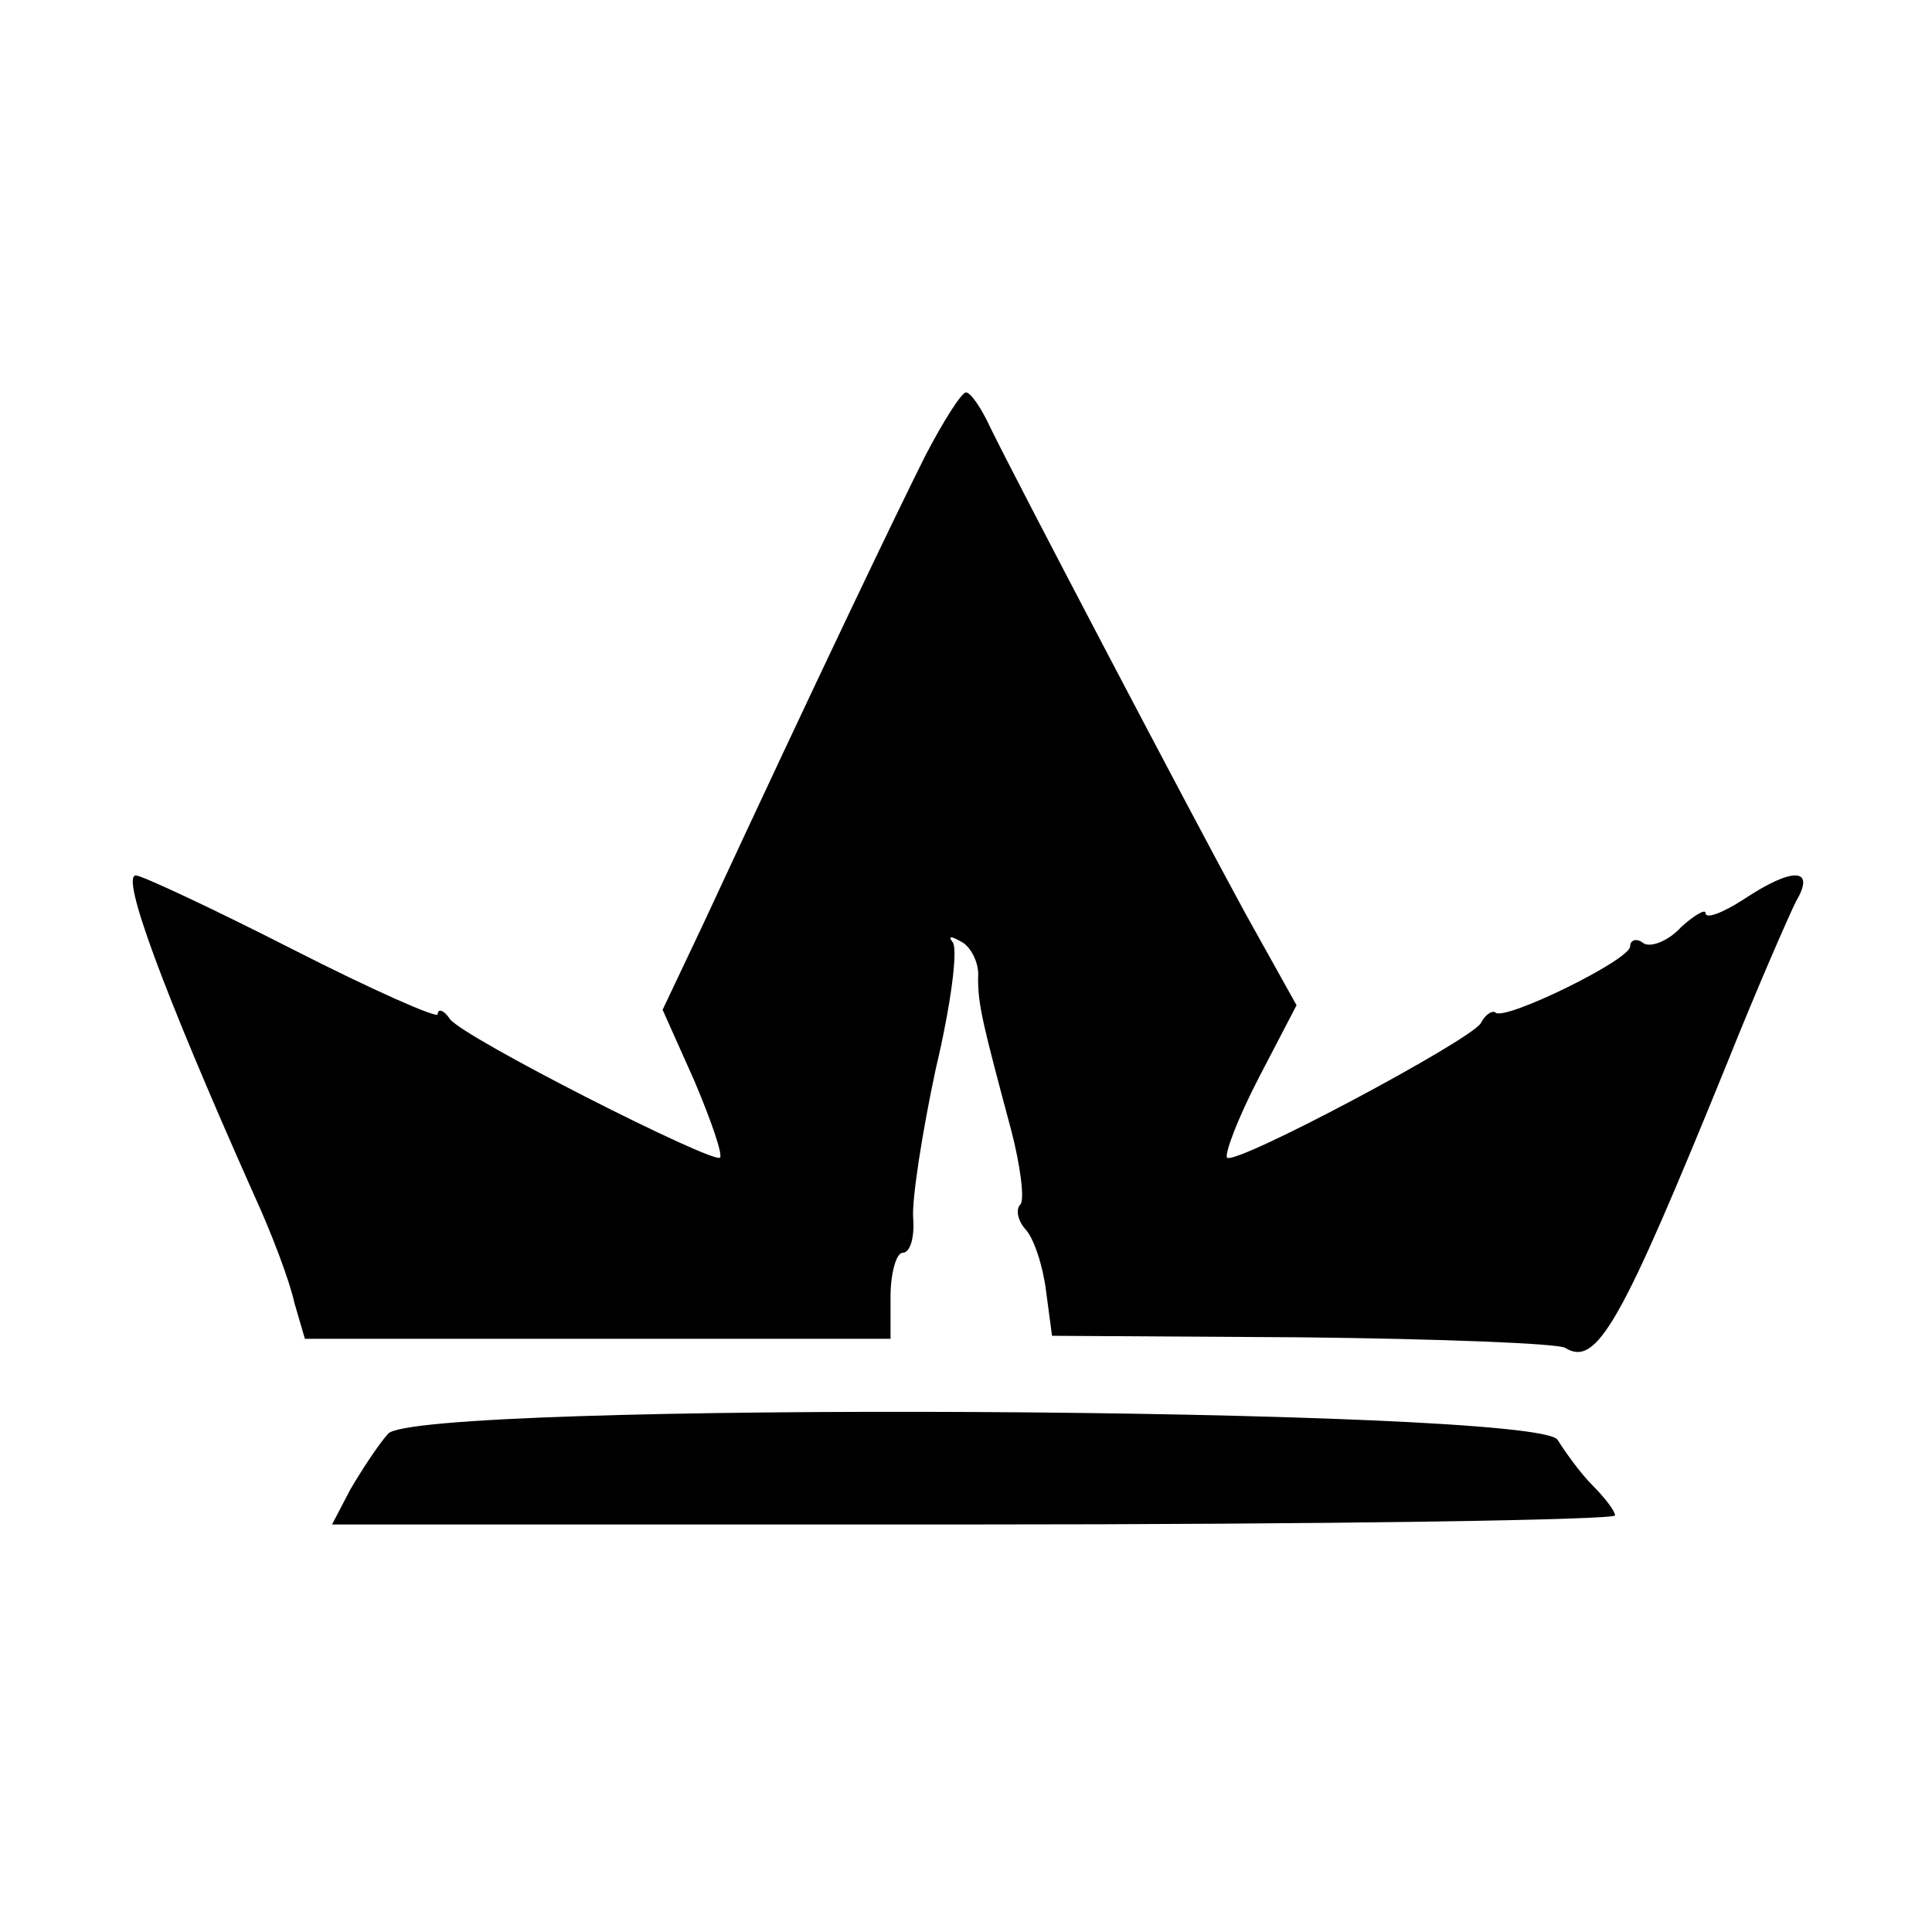
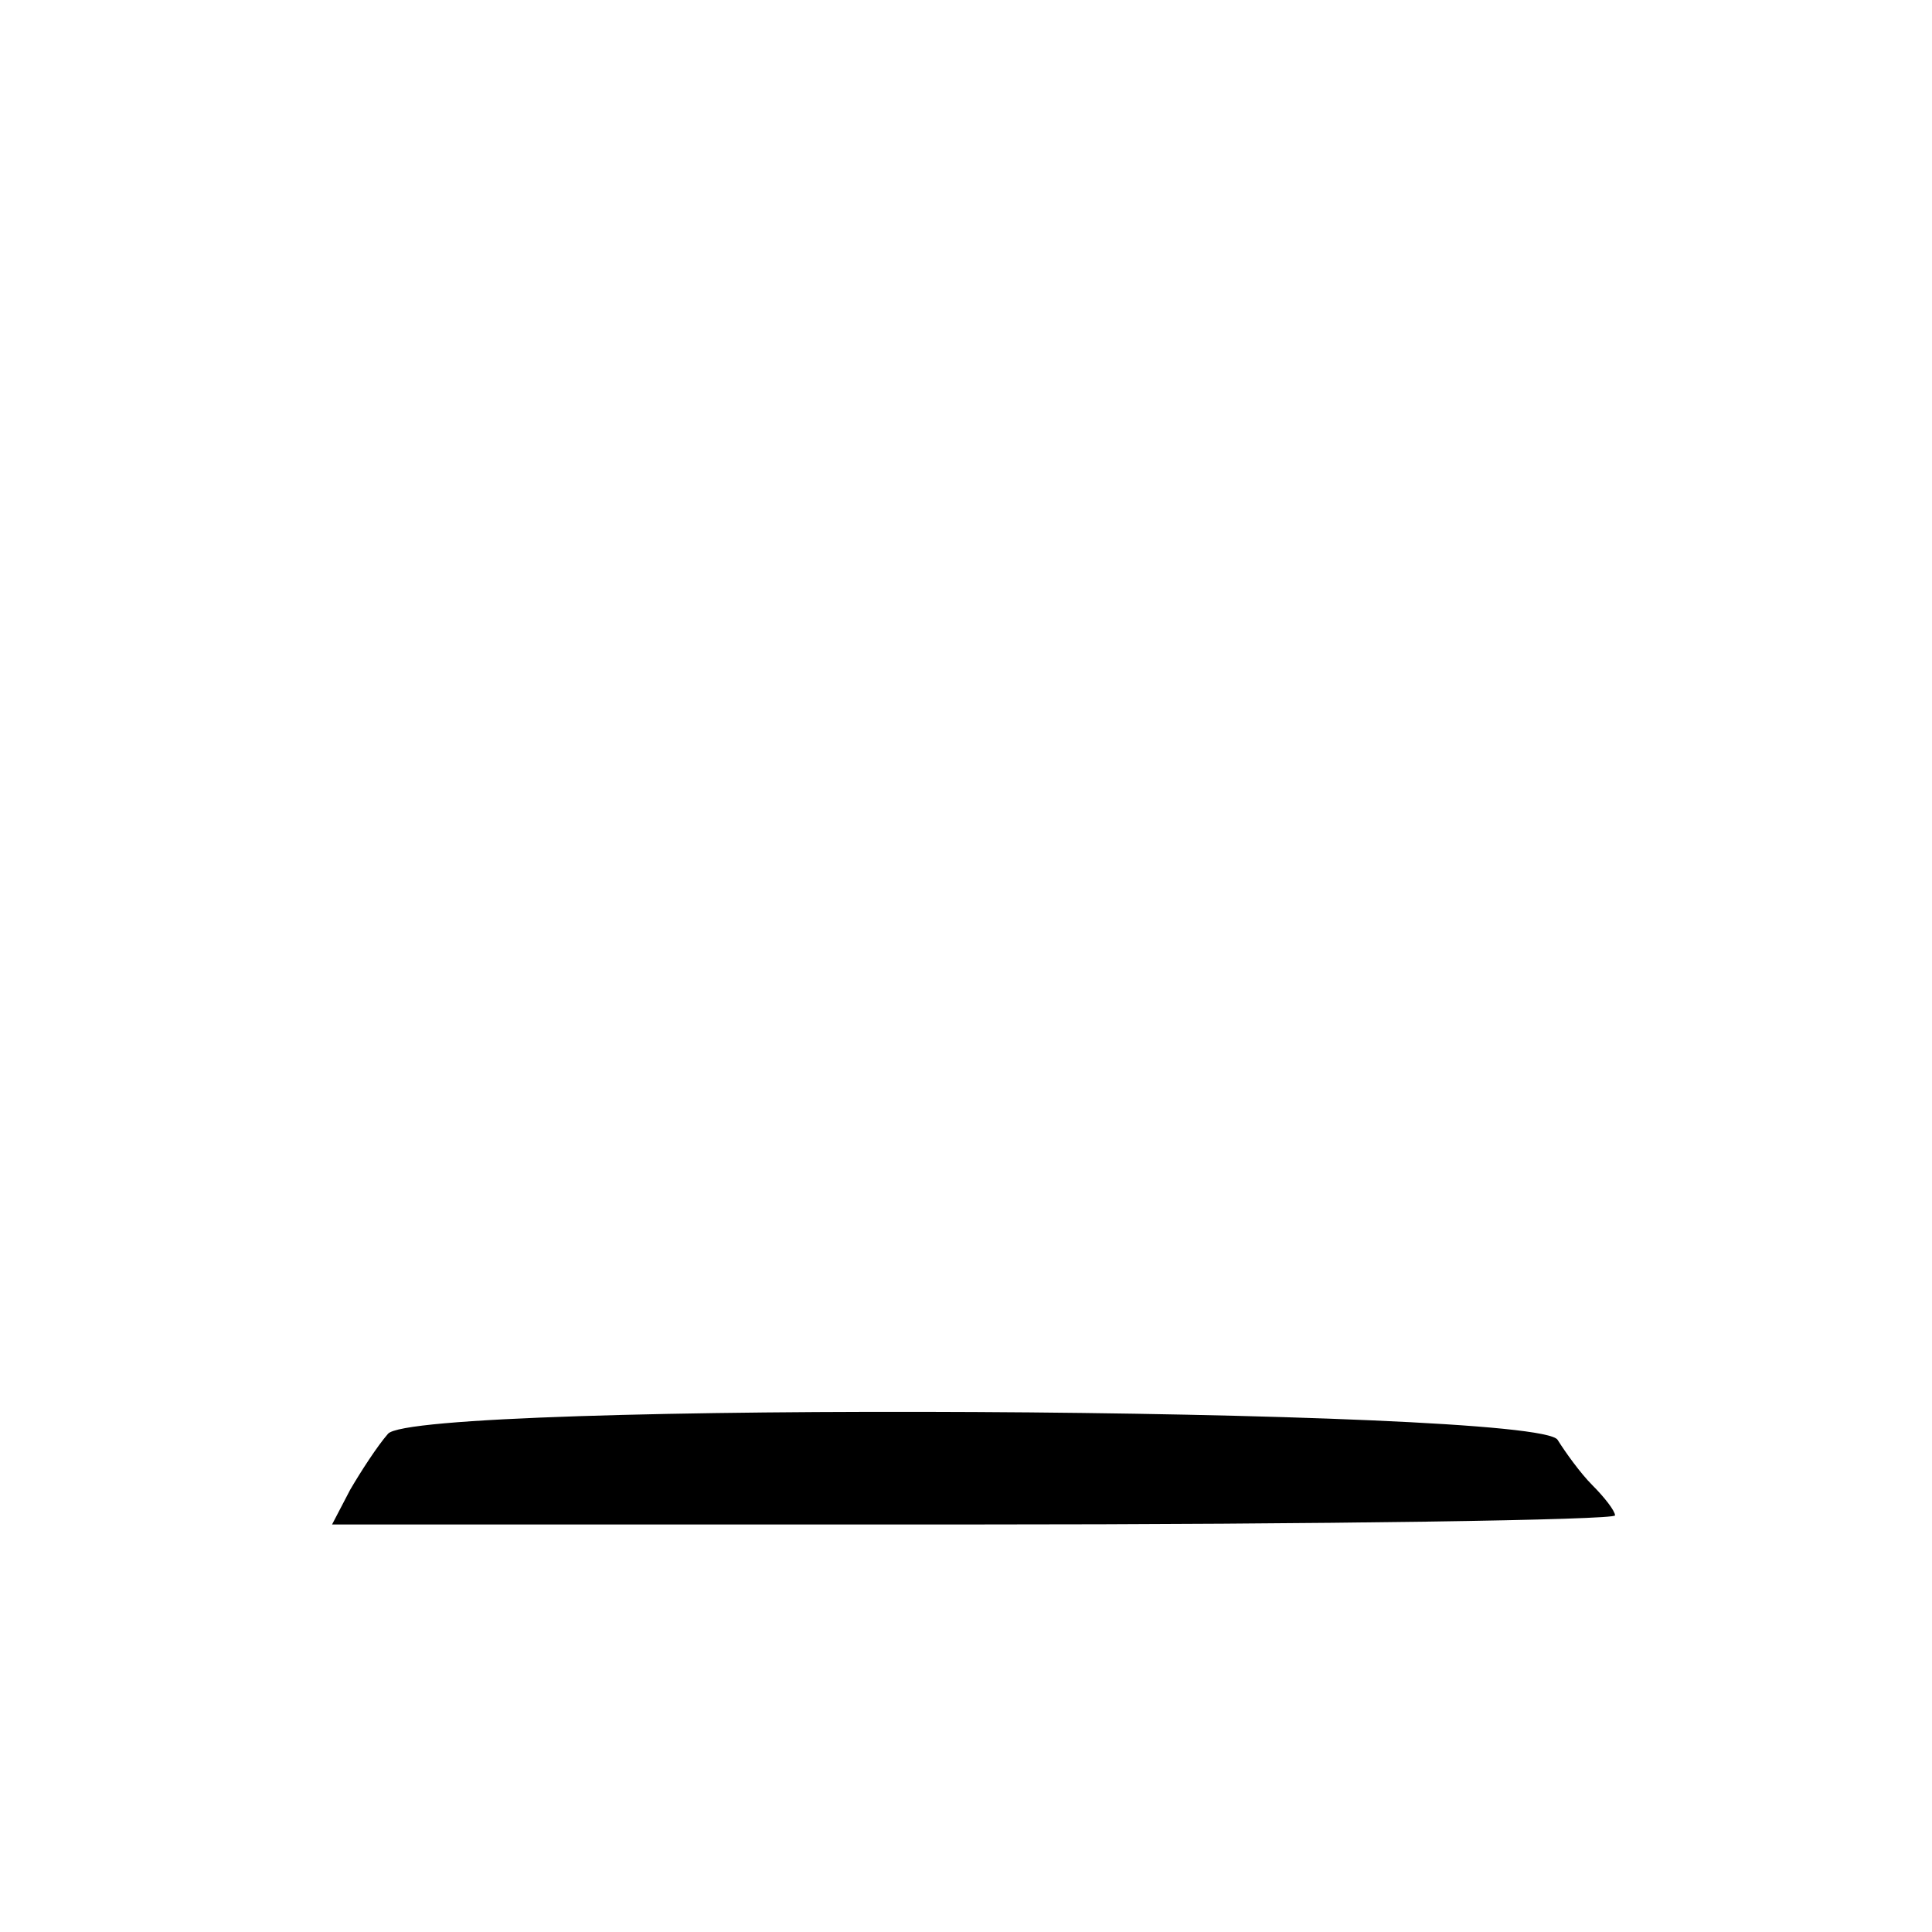
<svg xmlns="http://www.w3.org/2000/svg" version="1.0" width="128pt" height="128pt" viewBox="0 0 128 128" preserveAspectRatio="xMidYMid meet">
  <g transform="translate(0,128) scale(0.1,-0.1)" fill="#000000" stroke="none">
-     <path d="M613 978 c-19 -38 -69 -142 -147 -310 l-27 -57 21 -47 c11 -26 19 -49 17 -51 -5 -4 -171 80 -179 92 -4 6 -8 7 -8 3 0 -3 -43 16 -96 43 -53 27 -100 49 -104 49 -10 0 17 -74 78 -211 12 -26 24 -58 27 -72 l7 -24 194 0 194 0 0 28 c0 16 4 29 8 29 5 0 8 10 7 23 -1 12 6 57 15 99 10 42 15 80 11 84 -3 4 -1 4 6 0 6 -3 12 -14 11 -24 0 -18 3 -30 22 -101 6 -23 9 -46 6 -49 -3 -3 -2 -10 3 -16 6 -6 12 -25 14 -41 l4 -30 165 -1 c91 -1 170 -4 175 -7 21 -13 37 16 107 188 20 50 41 98 46 108 13 22 -2 23 -35 1 -14 -9 -25 -13 -25 -9 0 3 -7 -1 -16 -9 -8 -9 -20 -14 -25 -11 -5 4 -9 2 -9 -2 0 -9 -82 -49 -89 -44 -2 2 -7 -1 -10 -7 -8 -12 -162 -94 -168 -89 -2 2 7 26 21 53 l25 48 -34 61 c-36 66 -152 287 -169 322 -6 13 -13 23 -16 23 -3 0 -15 -19 -27 -42z" />
    <path d="M257 330 c-7 -8 -18 -25 -25 -37 l-12 -23 425 0 c234 0 425 3 425 6 0 3 -7 12 -15 20 -8 8 -18 22 -23 30 -12 22 -758 26 -775 4z" />
  </g>
</svg>